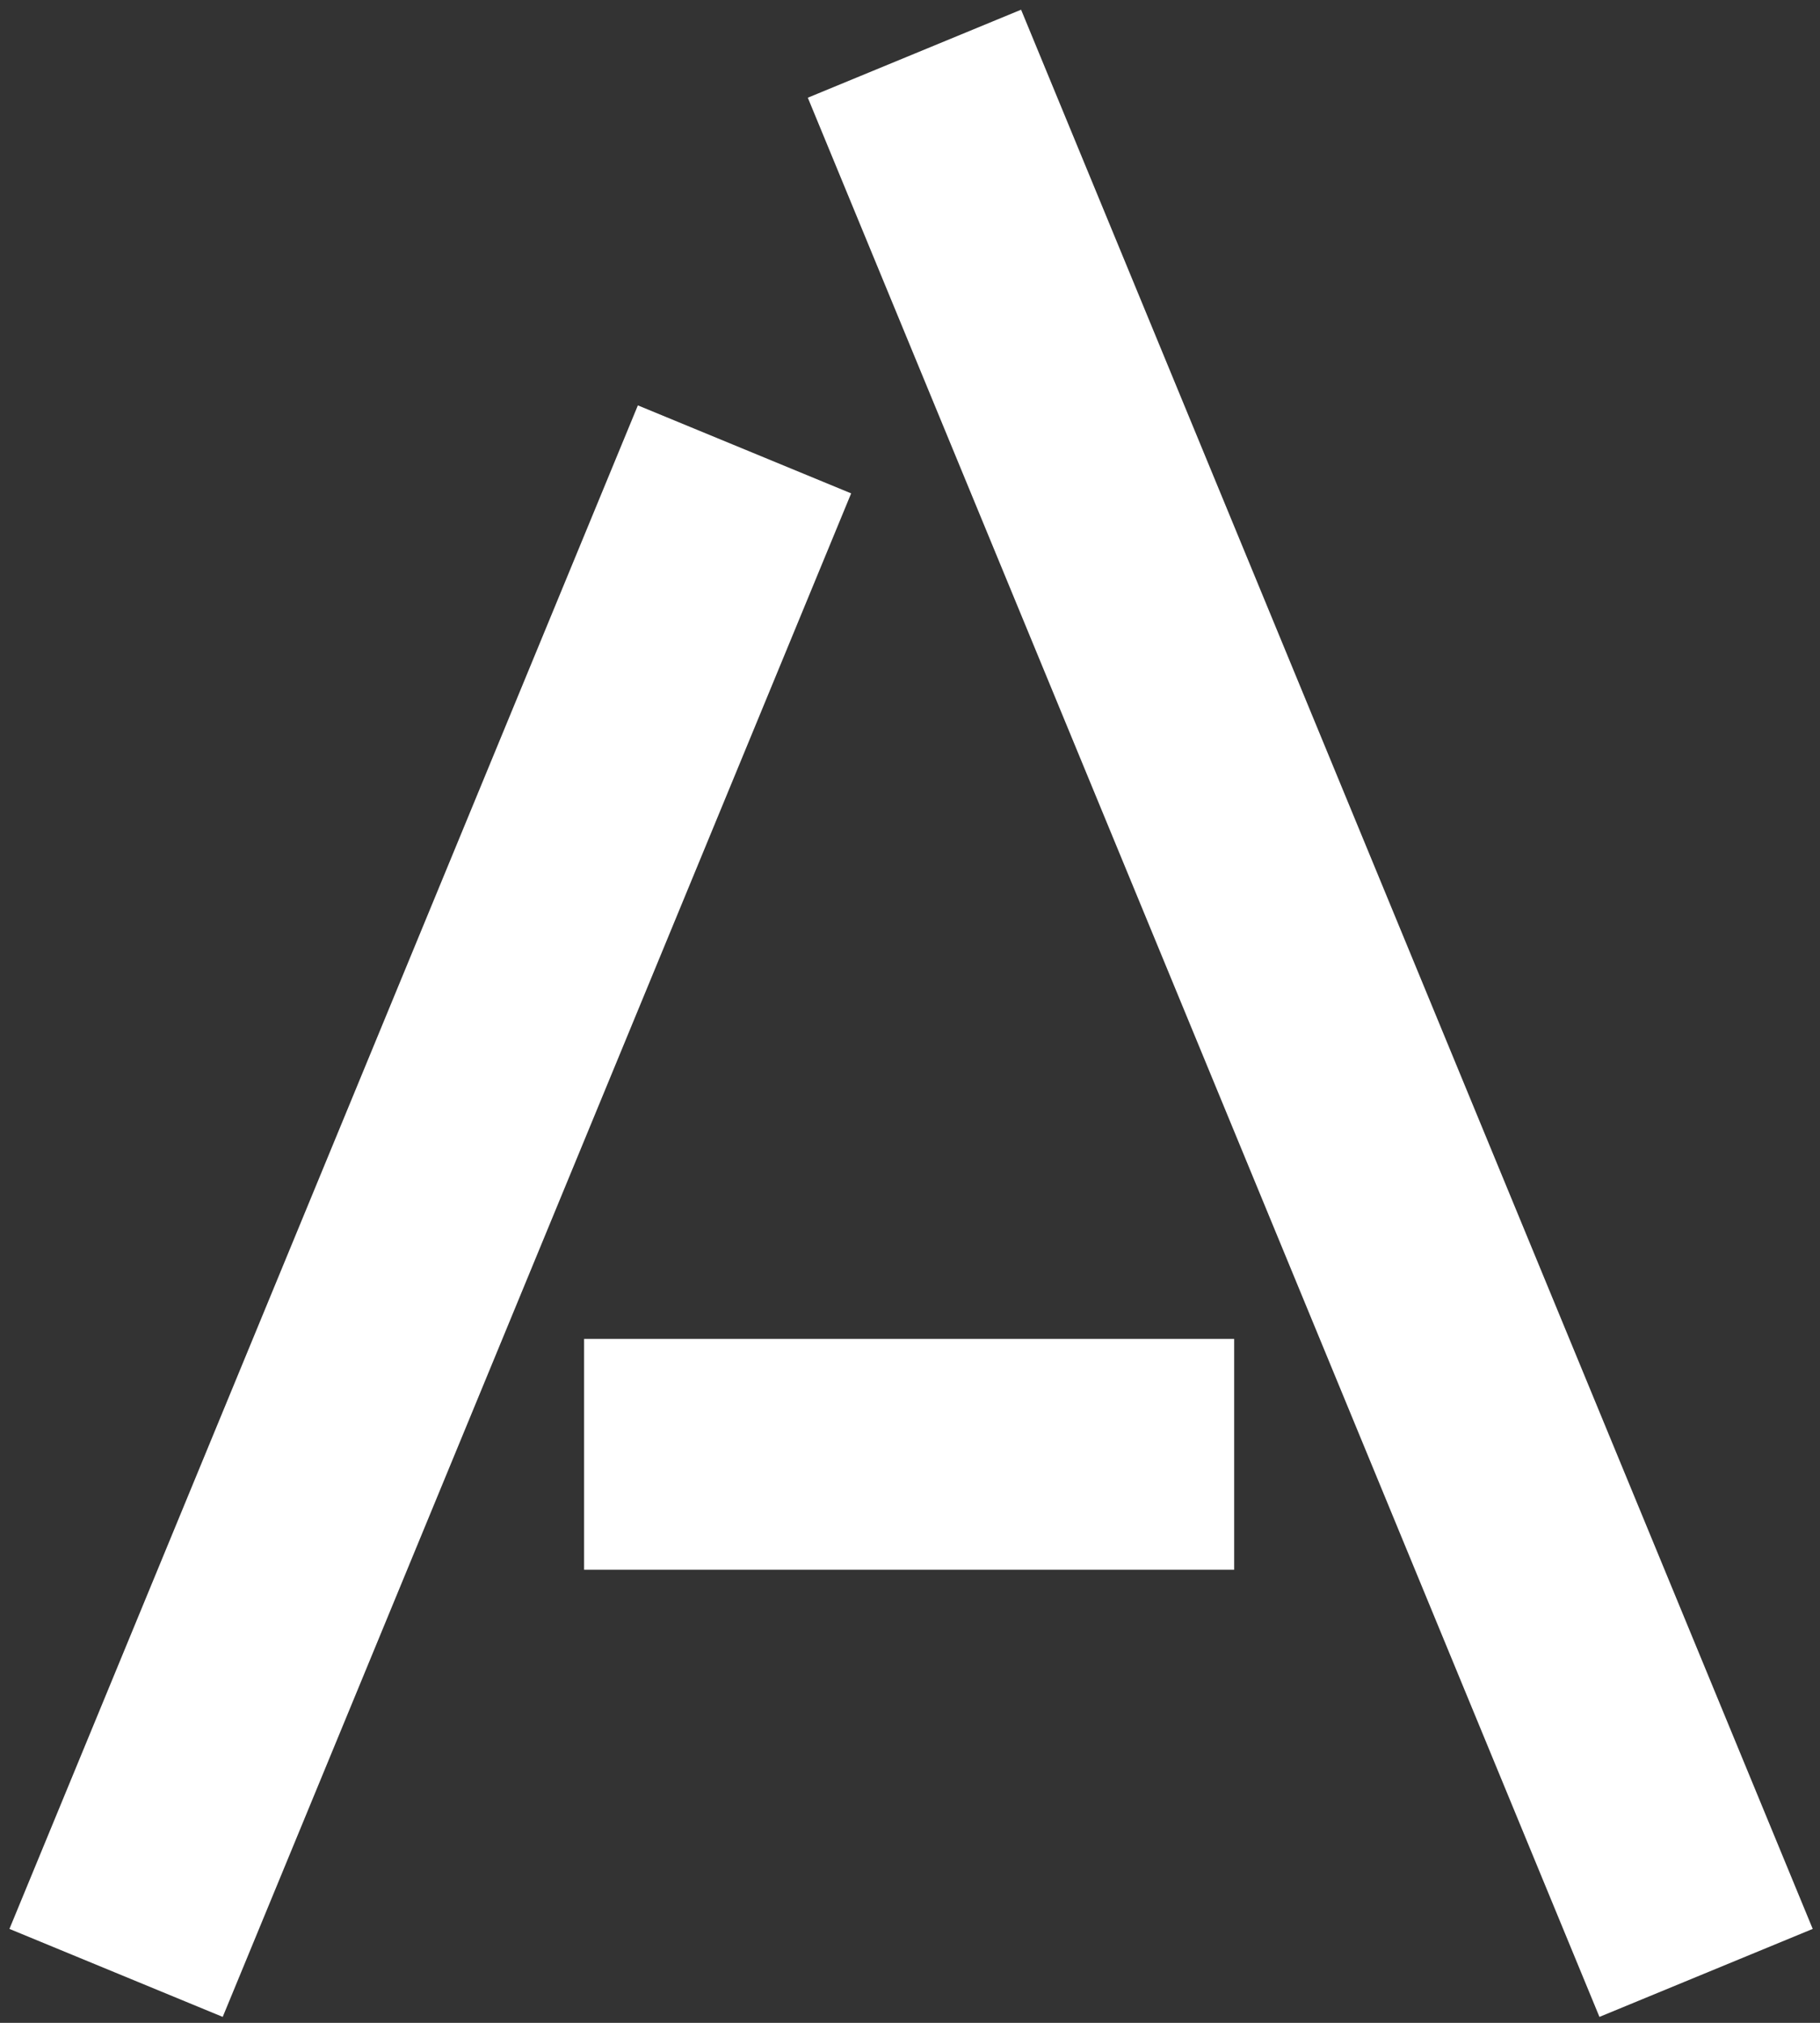
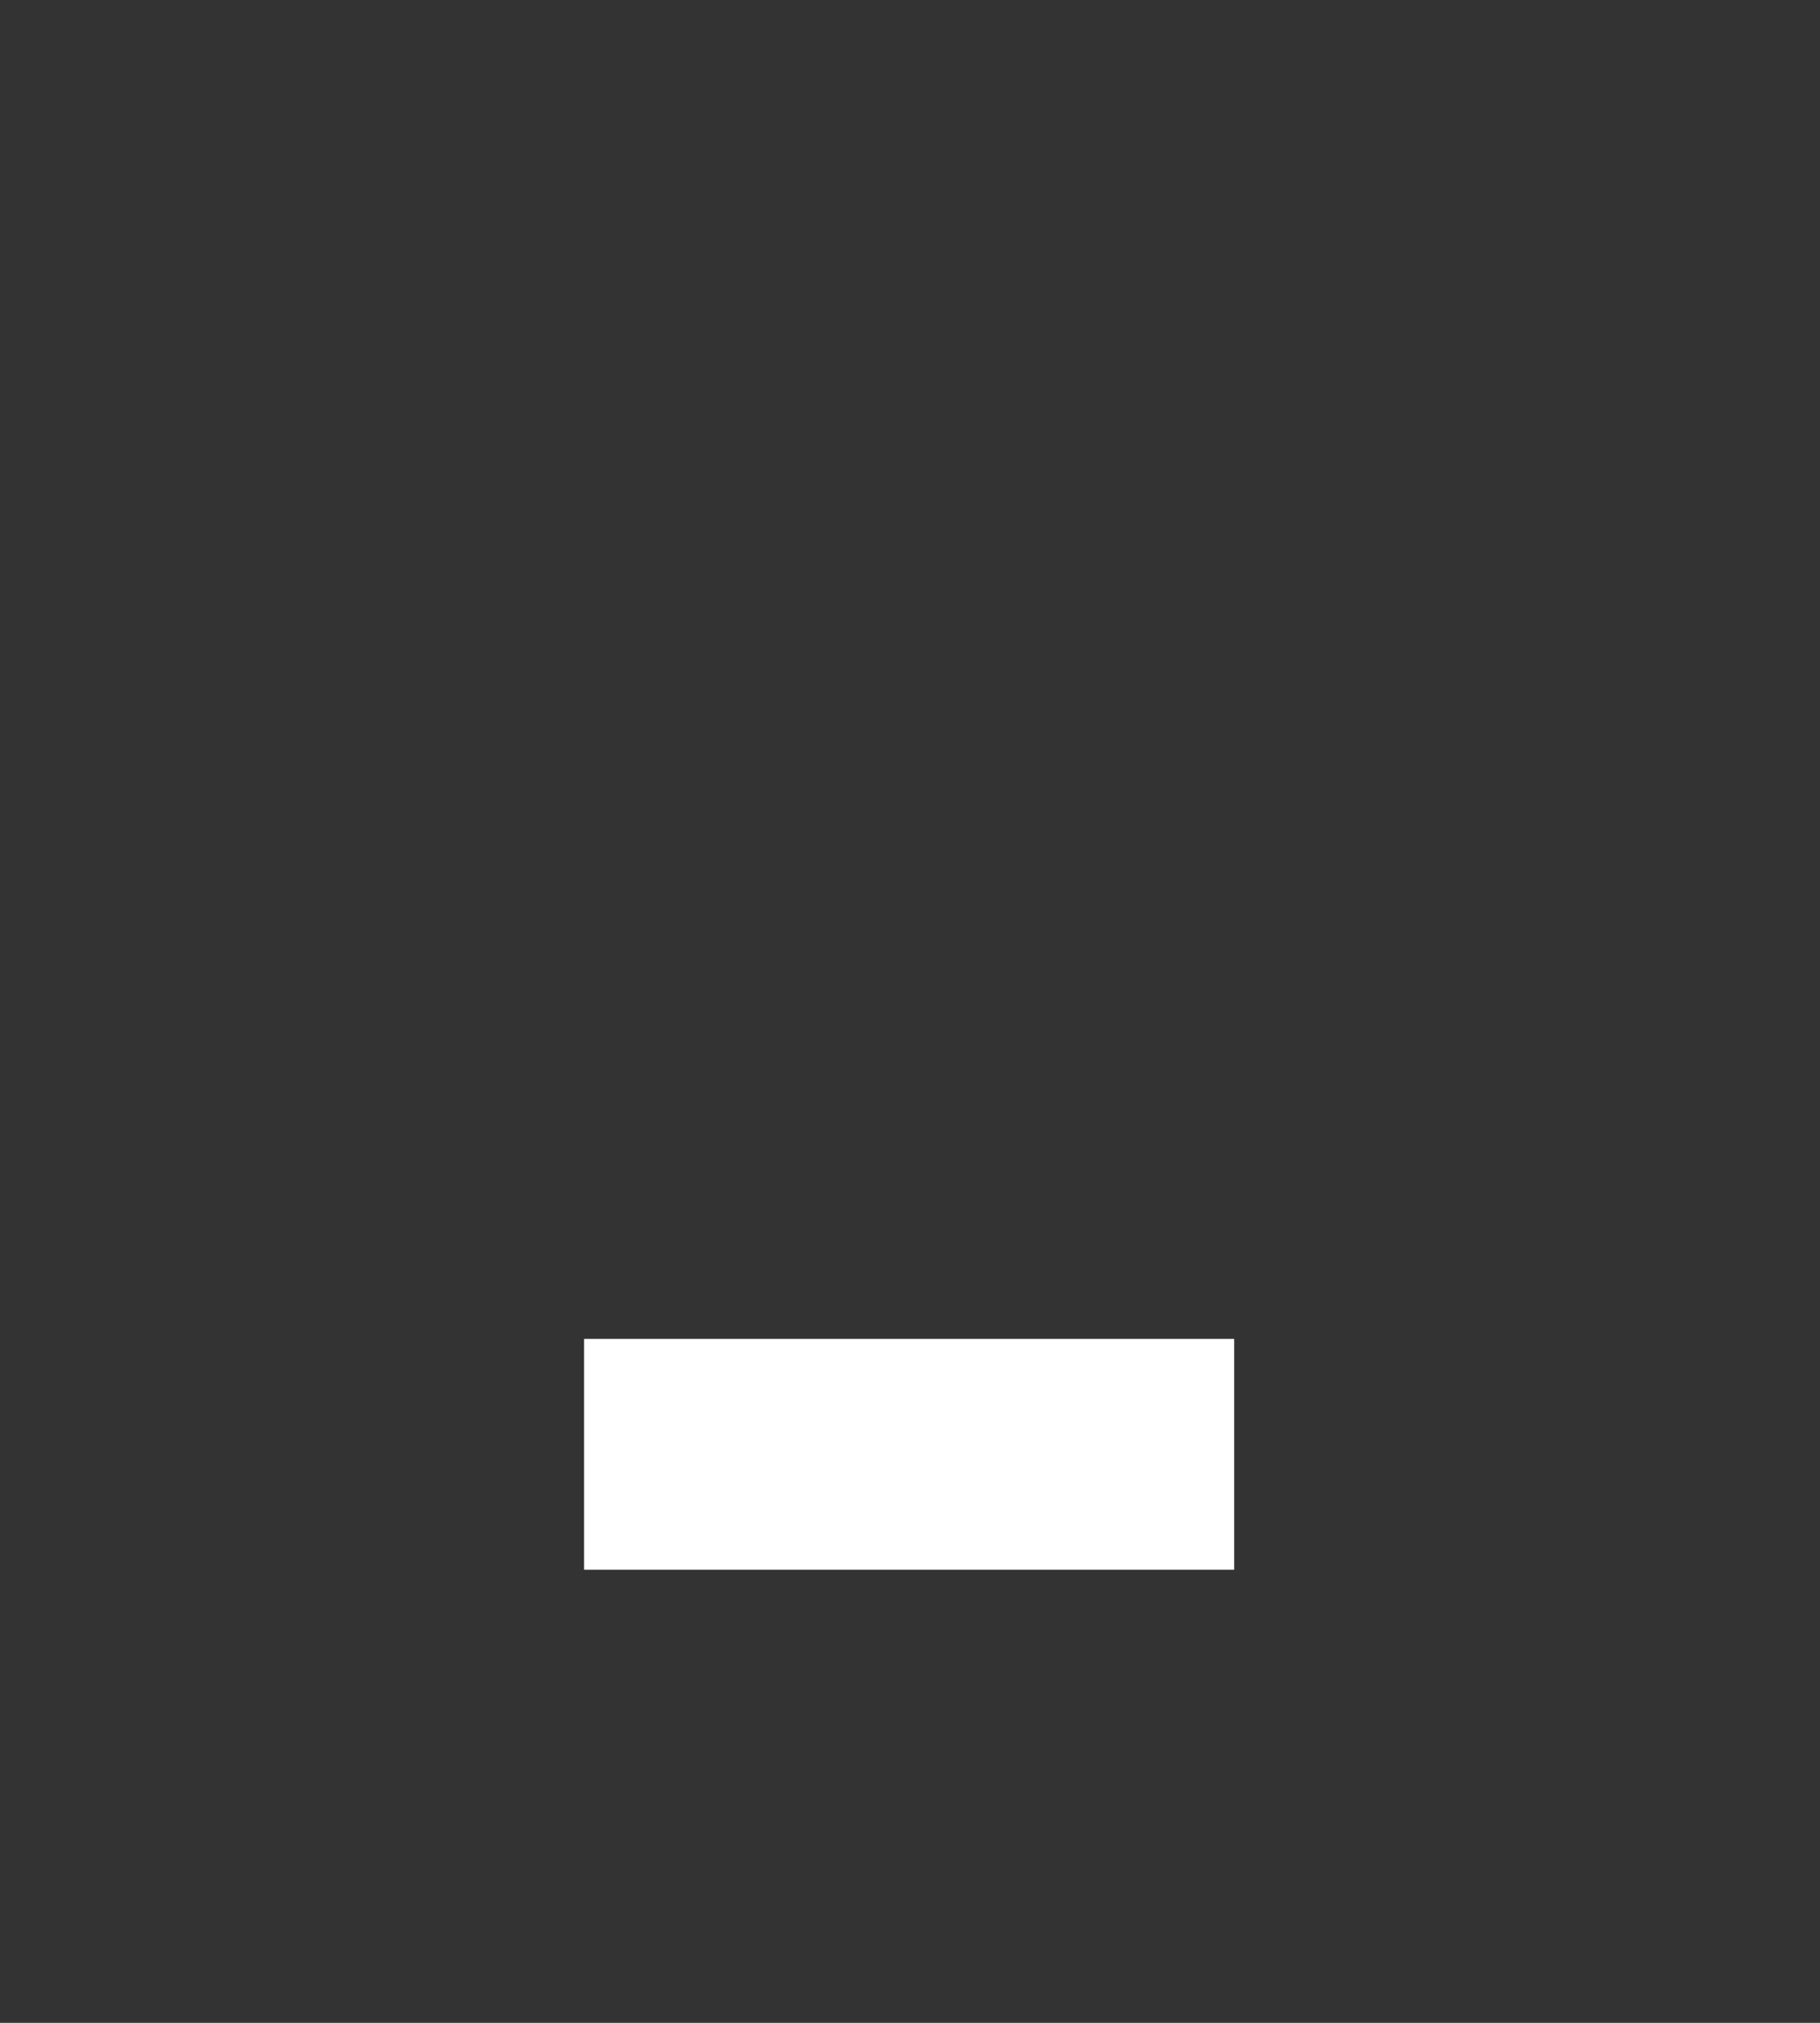
<svg xmlns="http://www.w3.org/2000/svg" width="27" height="30" viewBox="0 0 27 30" fill="none">
  <rect x="0" y="0" width="27" height="30" fill="#333333" stroke="none" />
  <path d="M8.665 19.857H18.309V23.28H8.665V19.857Z" fill="white" />
-   <path d="M3.304 29.912L0.14 28.607L9.463 6.012L12.627 7.317L3.304 29.912Z" fill="white" />
-   <path d="M23.728 29.912L26.892 28.607L15.148 0.144L11.984 1.449L23.728 29.912Z" fill="white" />
</svg>